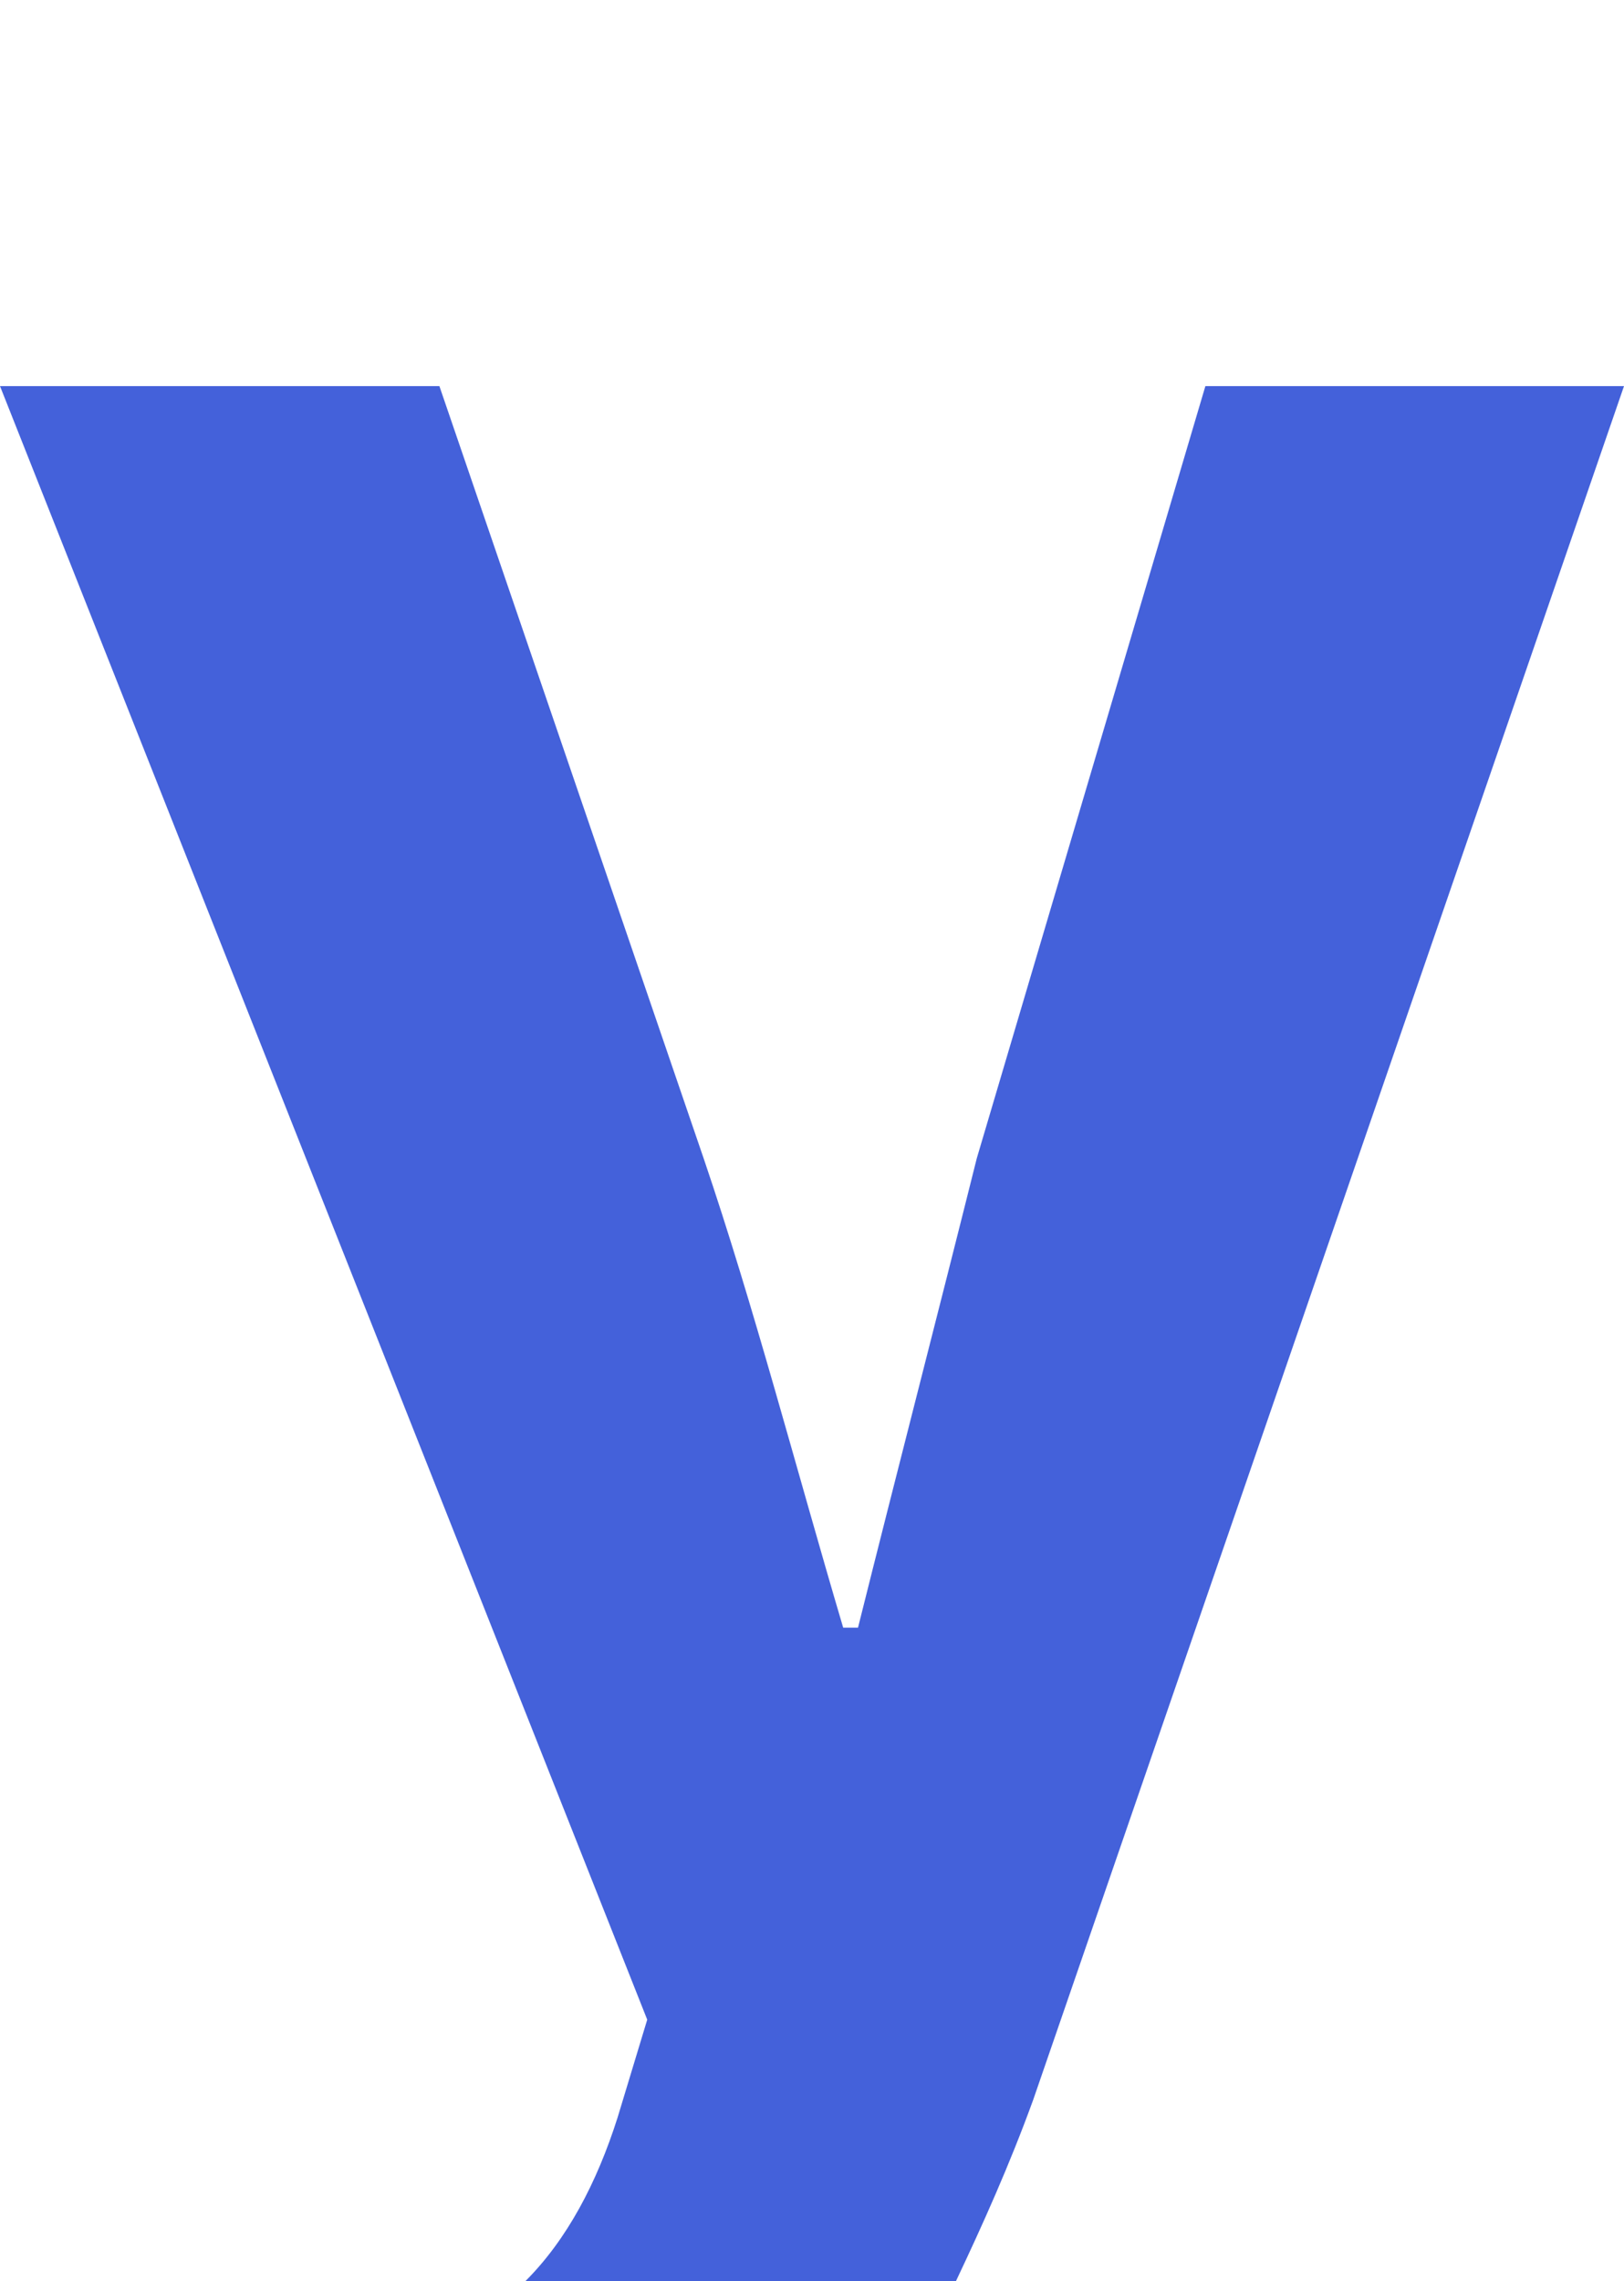
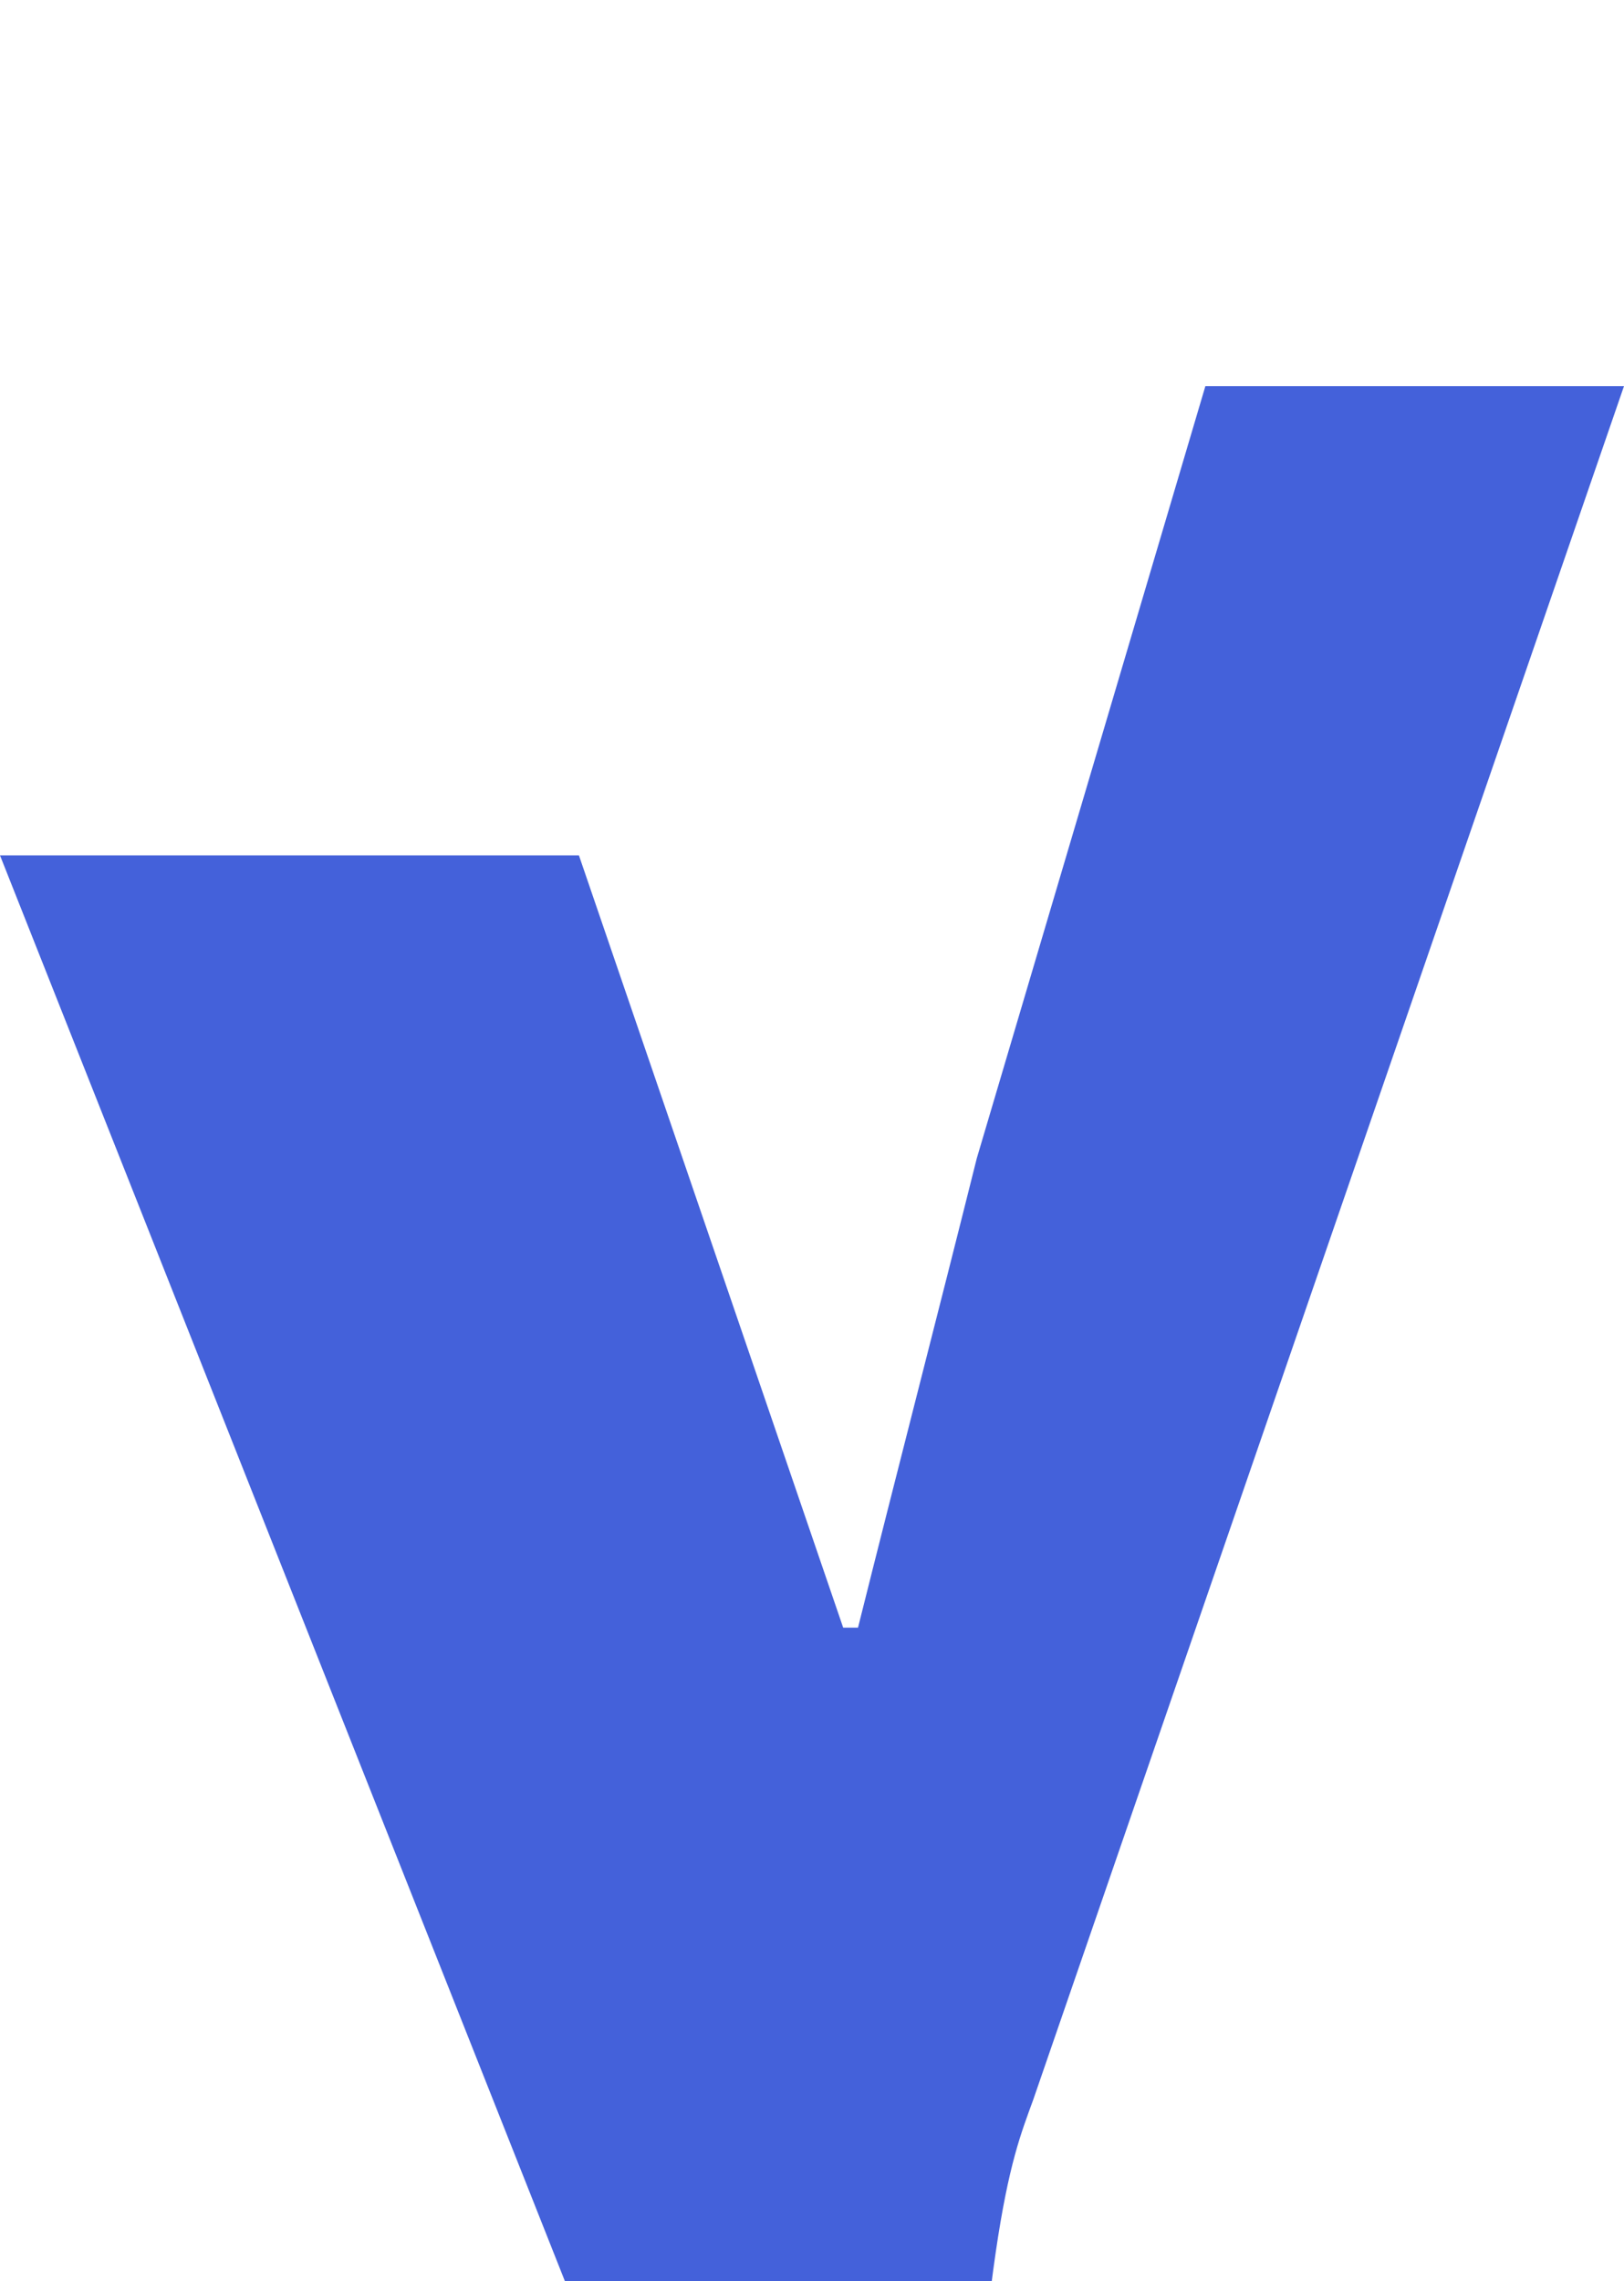
<svg xmlns="http://www.w3.org/2000/svg" version="1.1" id="レイヤー_1" x="0px" y="0px" viewBox="0 0 54.7 76.8" style="enable-background:new 0 0 54.7 76.8;" xml:space="preserve">
  <style type="text/css">
	.st0{fill:#4461DA;}
</style>
-   <path class="st0" d="M34.8,70.7L54.7,13H40.6l-7.7,26c-1.3,5.2-2.7,10.6-4,15.8h-0.5c-1.6-5.4-3-10.8-4.7-15.8l-8.9-26H0l21.8,55  l-1,3.3c-0.7,2.2-1.7,4.1-3.1,5.5h14.5C33.1,74.9,34,72.9,34.8,70.7z" />
+   <path class="st0" d="M34.8,70.7L54.7,13H40.6l-7.7,26c-1.3,5.2-2.7,10.6-4,15.8h-0.5l-8.9-26H0l21.8,55  l-1,3.3c-0.7,2.2-1.7,4.1-3.1,5.5h14.5C33.1,74.9,34,72.9,34.8,70.7z" />
</svg>